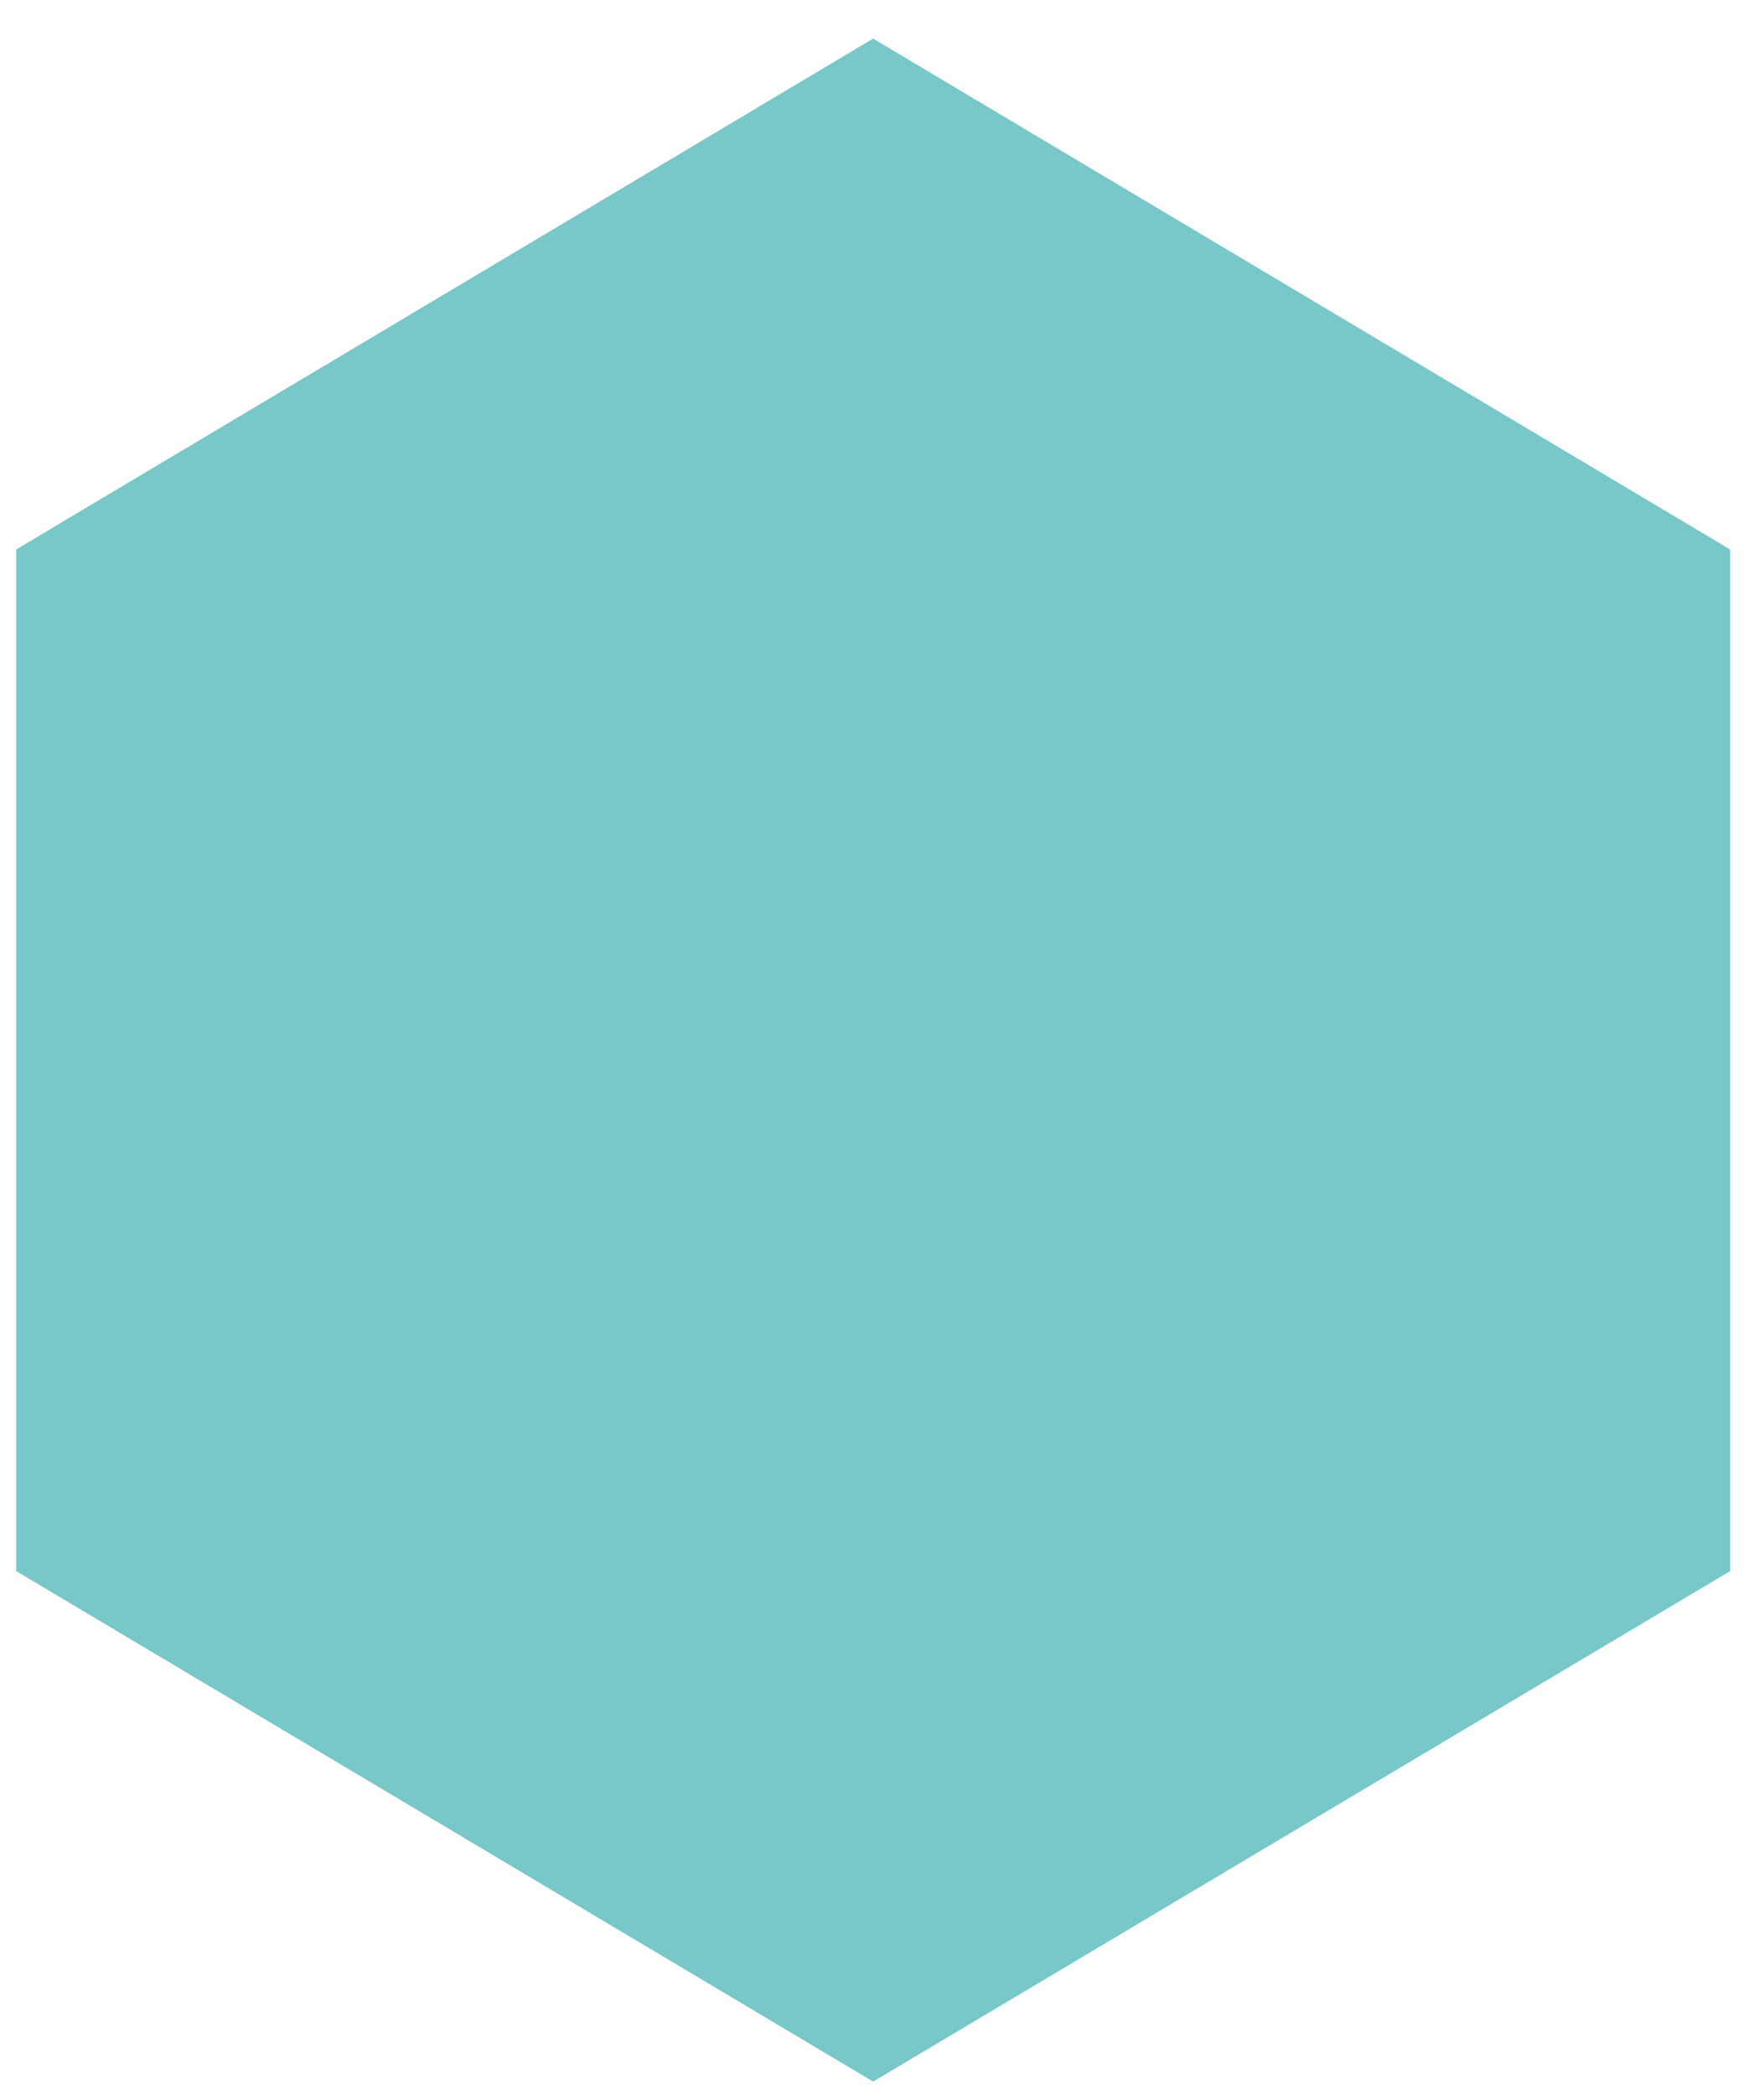
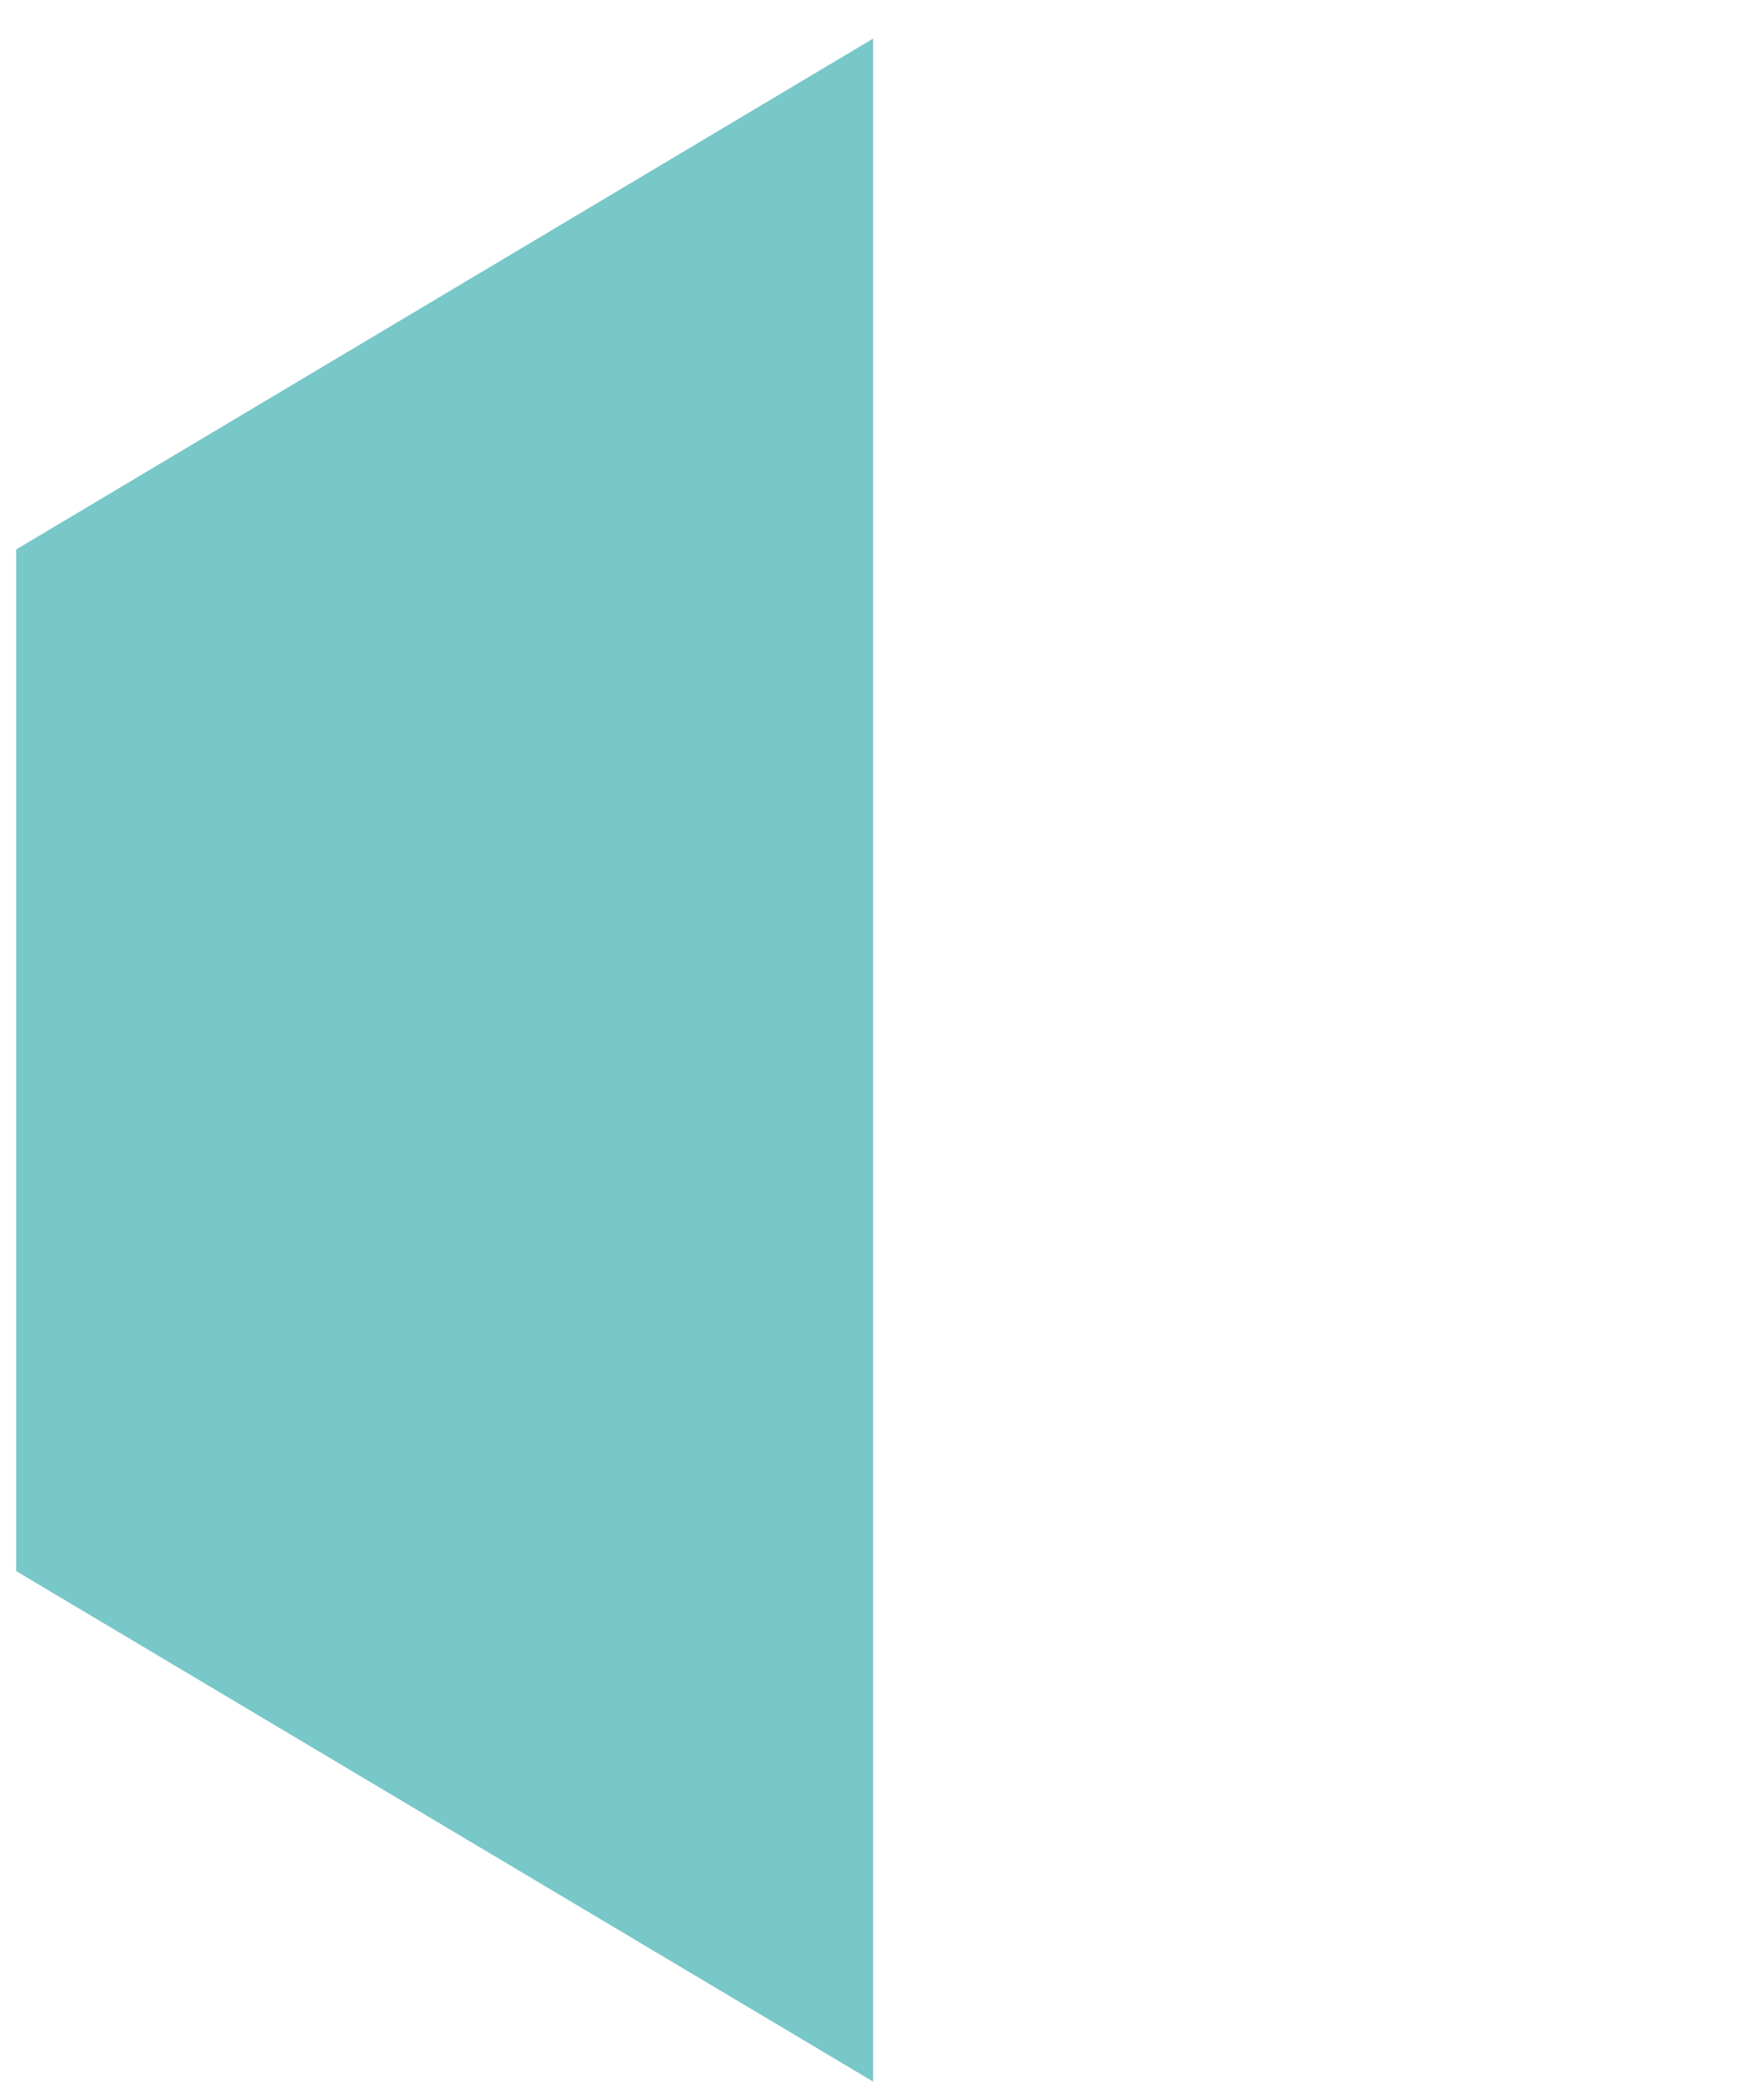
<svg xmlns="http://www.w3.org/2000/svg" width="32" height="38" viewBox="0 0 32 38">
  <defs>
    <style>
      .cls-1 {
        fill: #78c7c9;
        fill-rule: evenodd;
      }
    </style>
  </defs>
-   <path id="Veelhoek_1" data-name="Veelhoek 1" class="cls-1" d="M15.839,0.7L31.385,9.967V28.5L15.839,37.76,0.294,28.5V9.967Z" />
+   <path id="Veelhoek_1" data-name="Veelhoek 1" class="cls-1" d="M15.839,0.7V28.5L15.839,37.76,0.294,28.5V9.967Z" />
</svg>